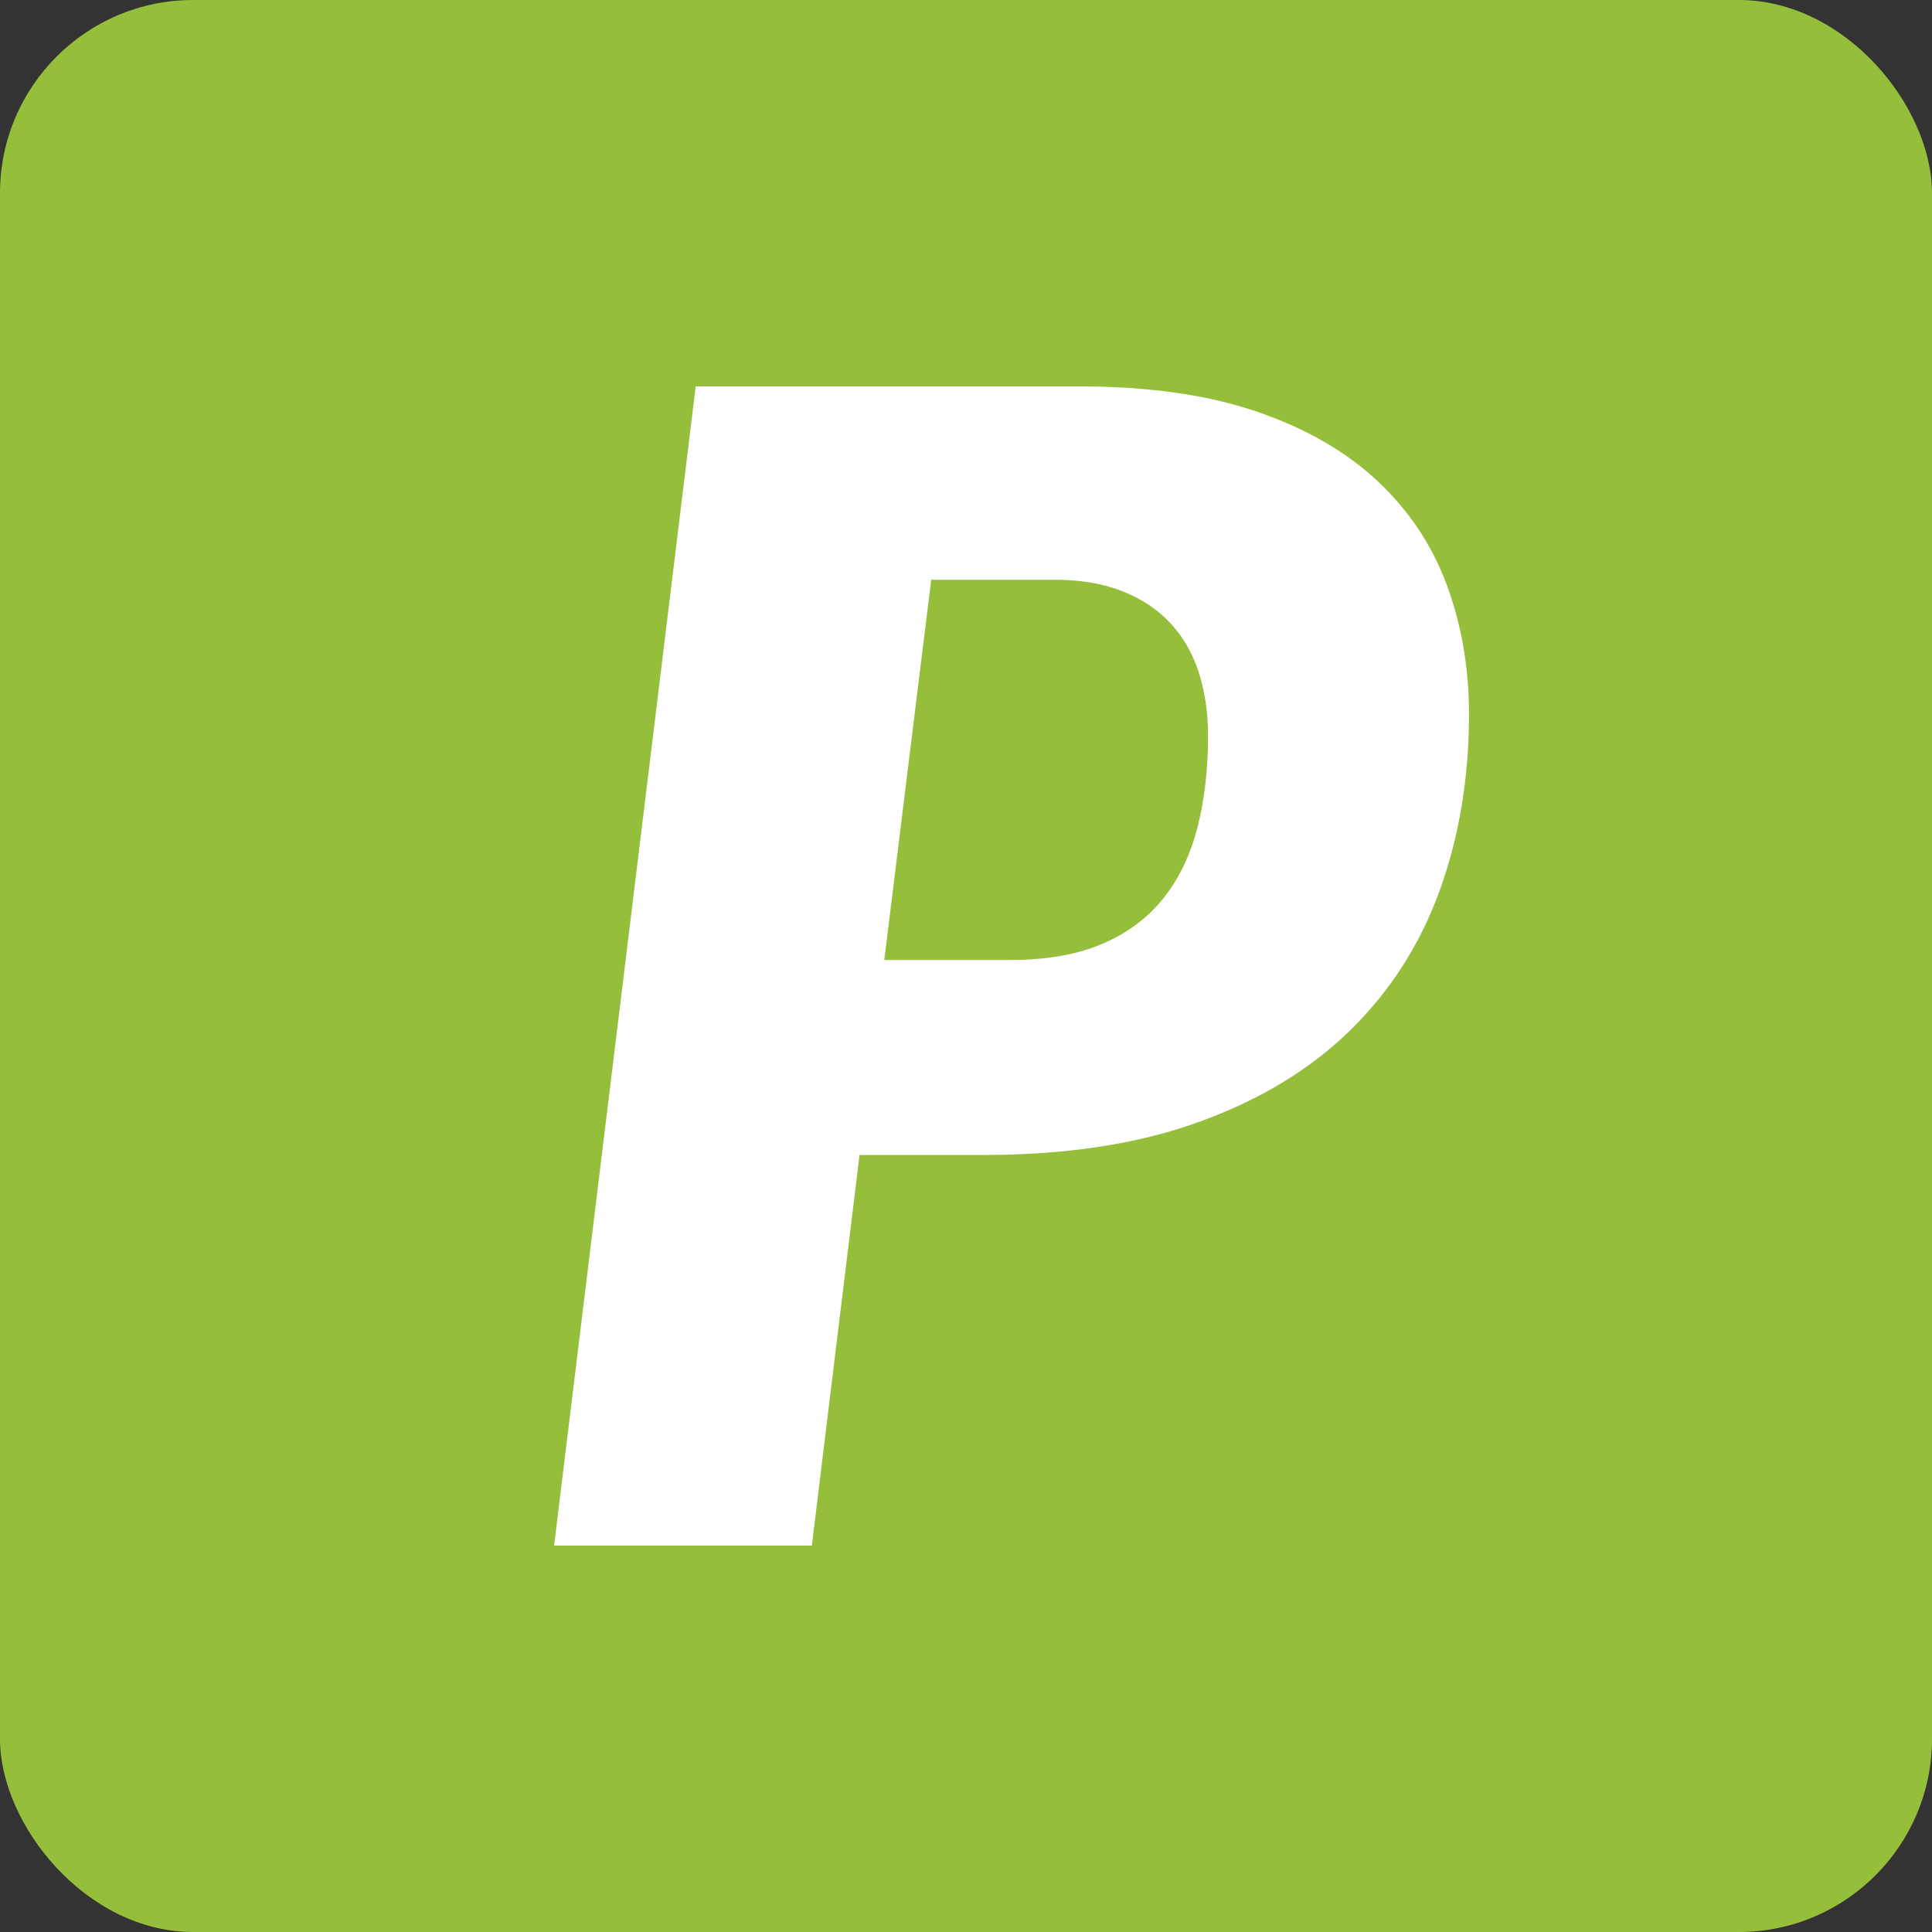
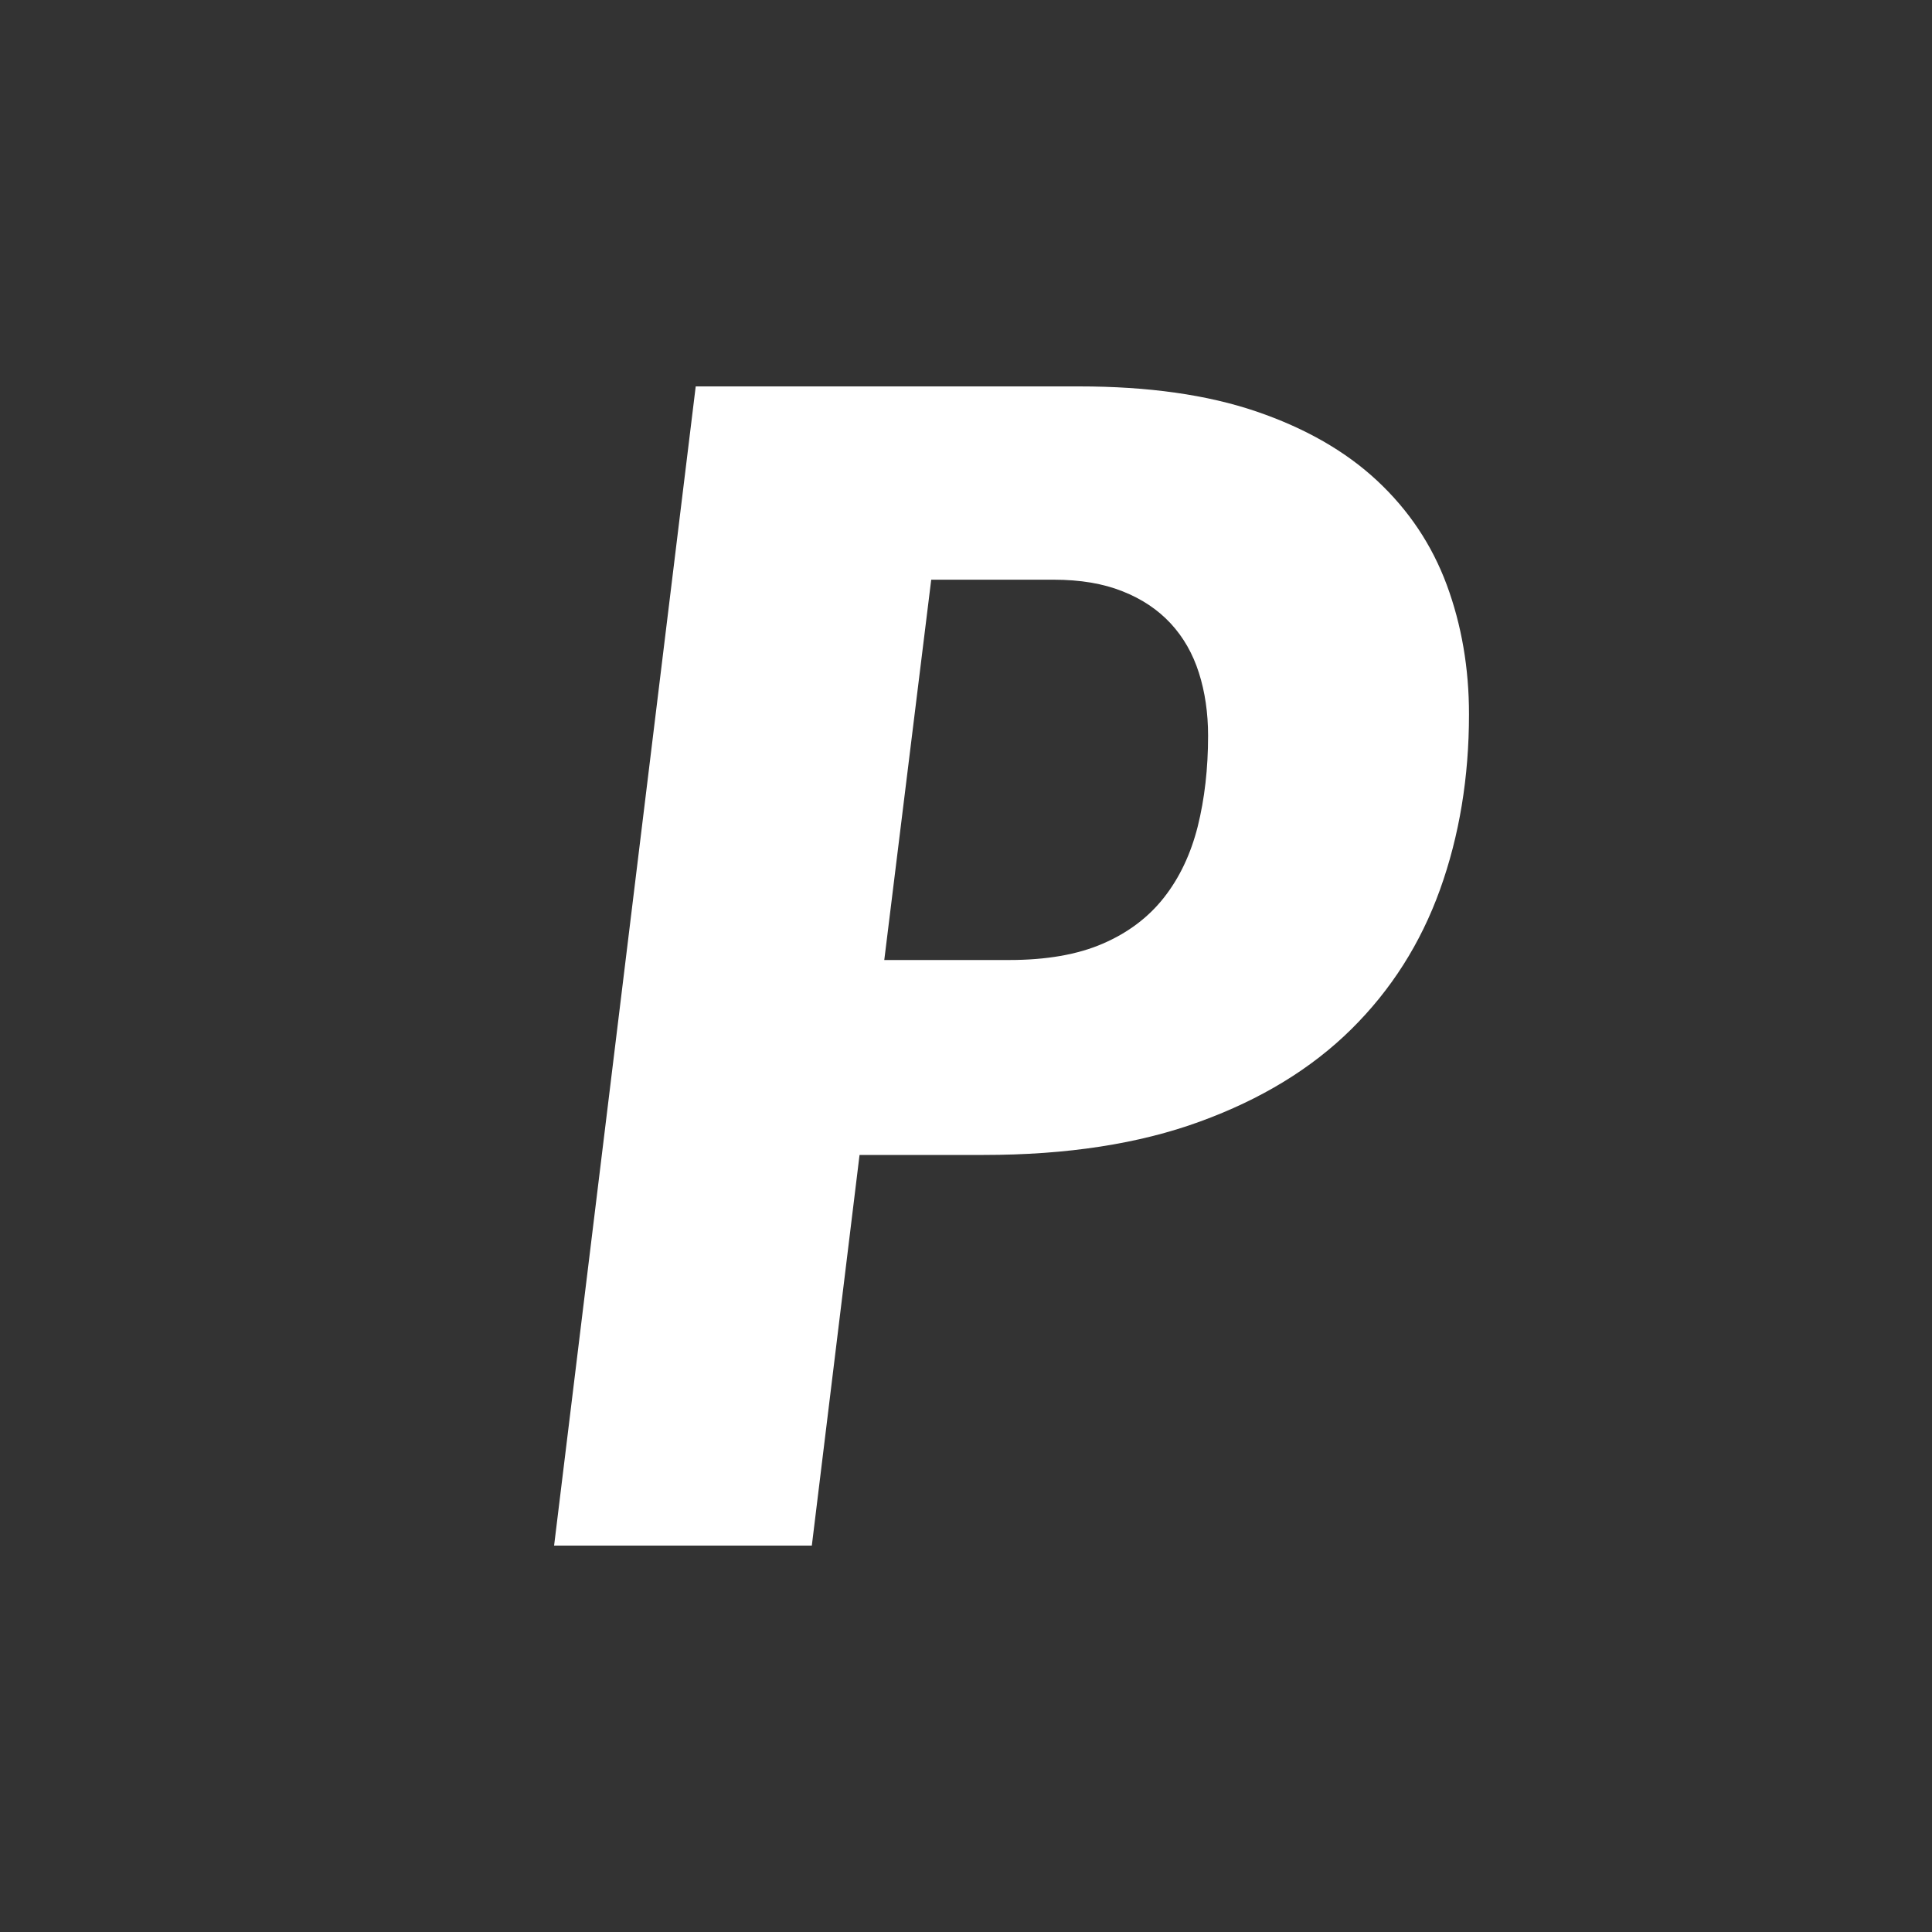
<svg xmlns="http://www.w3.org/2000/svg" width="20px" height="20px" viewBox="0 0 20 20" version="1.1">
  <rect x="0" y="0" width="20" height="20" fill="#333333" stroke="none" />
  <g id="Logo-&amp;-icons" stroke="none" stroke-width="1" fill="none" fill-rule="evenodd">
    <g id="Icon-Squared" transform="translate(-40, -380)">
      <g id="pods" transform="translate(40, 380)">
-         <rect id="BG" fill="#95BF3B" x="0" y="0" width="20" height="20" rx="2" />
        <path d="M11.172,4 C11.885,4 12.496,4.086 13.004,4.259 C13.512,4.432 13.929,4.671 14.256,4.976 C14.583,5.281 14.823,5.64 14.977,6.055 C15.13,6.469 15.207,6.916 15.207,7.393 C15.207,8.047 15.107,8.652 14.907,9.209 C14.706,9.767 14.4,10.248 13.988,10.655 C13.577,11.061 13.055,11.38 12.423,11.61 C11.792,11.841 11.045,11.956 10.183,11.956 L8.898,11.956 L8.404,16 L5.736,16 L7.202,4 L11.172,4 Z M10.908,6.001 L9.64,6.001 L9.154,9.938 L10.447,9.938 C10.831,9.938 11.154,9.882 11.415,9.769 C11.675,9.657 11.887,9.498 12.049,9.292 C12.211,9.086 12.327,8.84 12.399,8.555 C12.47,8.269 12.506,7.956 12.506,7.616 C12.506,7.38 12.474,7.163 12.411,6.965 C12.348,6.767 12.251,6.597 12.119,6.454 C11.987,6.312 11.821,6.2 11.62,6.121 C11.42,6.041 11.183,6.001 10.908,6.001 Z" id="P" fill="#FFFFFF" />
      </g>
    </g>
  </g>
</svg>